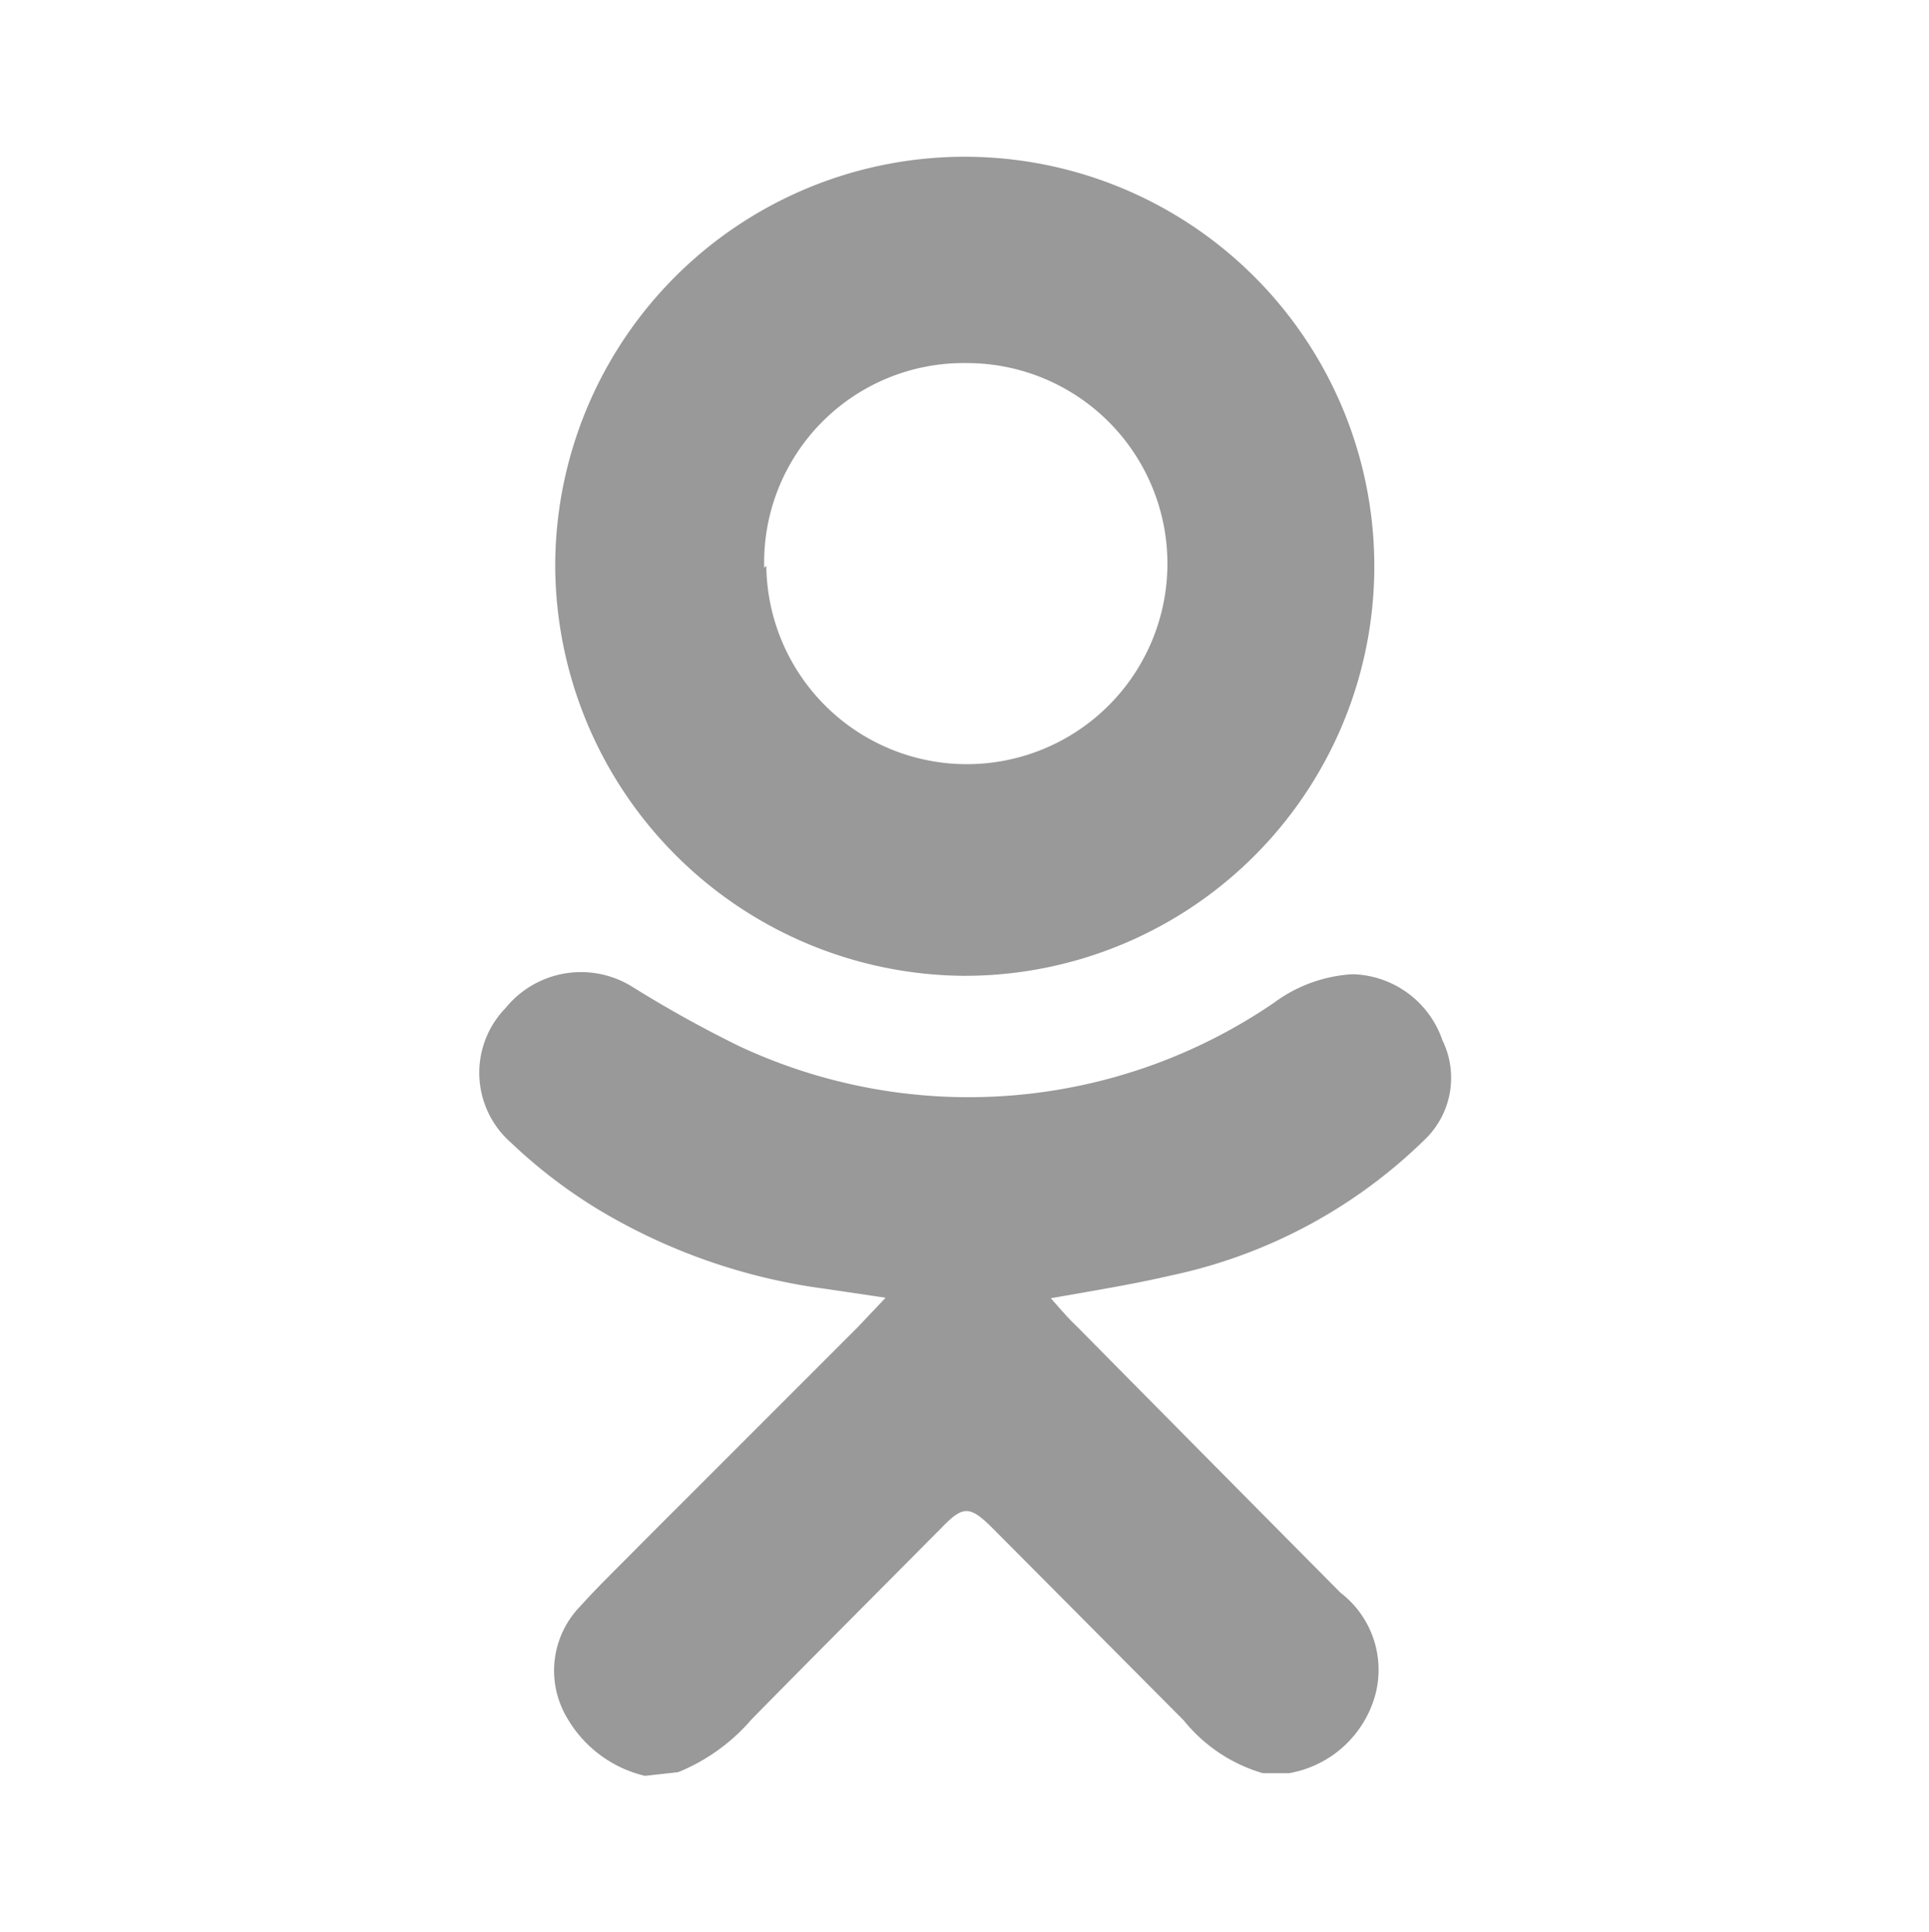
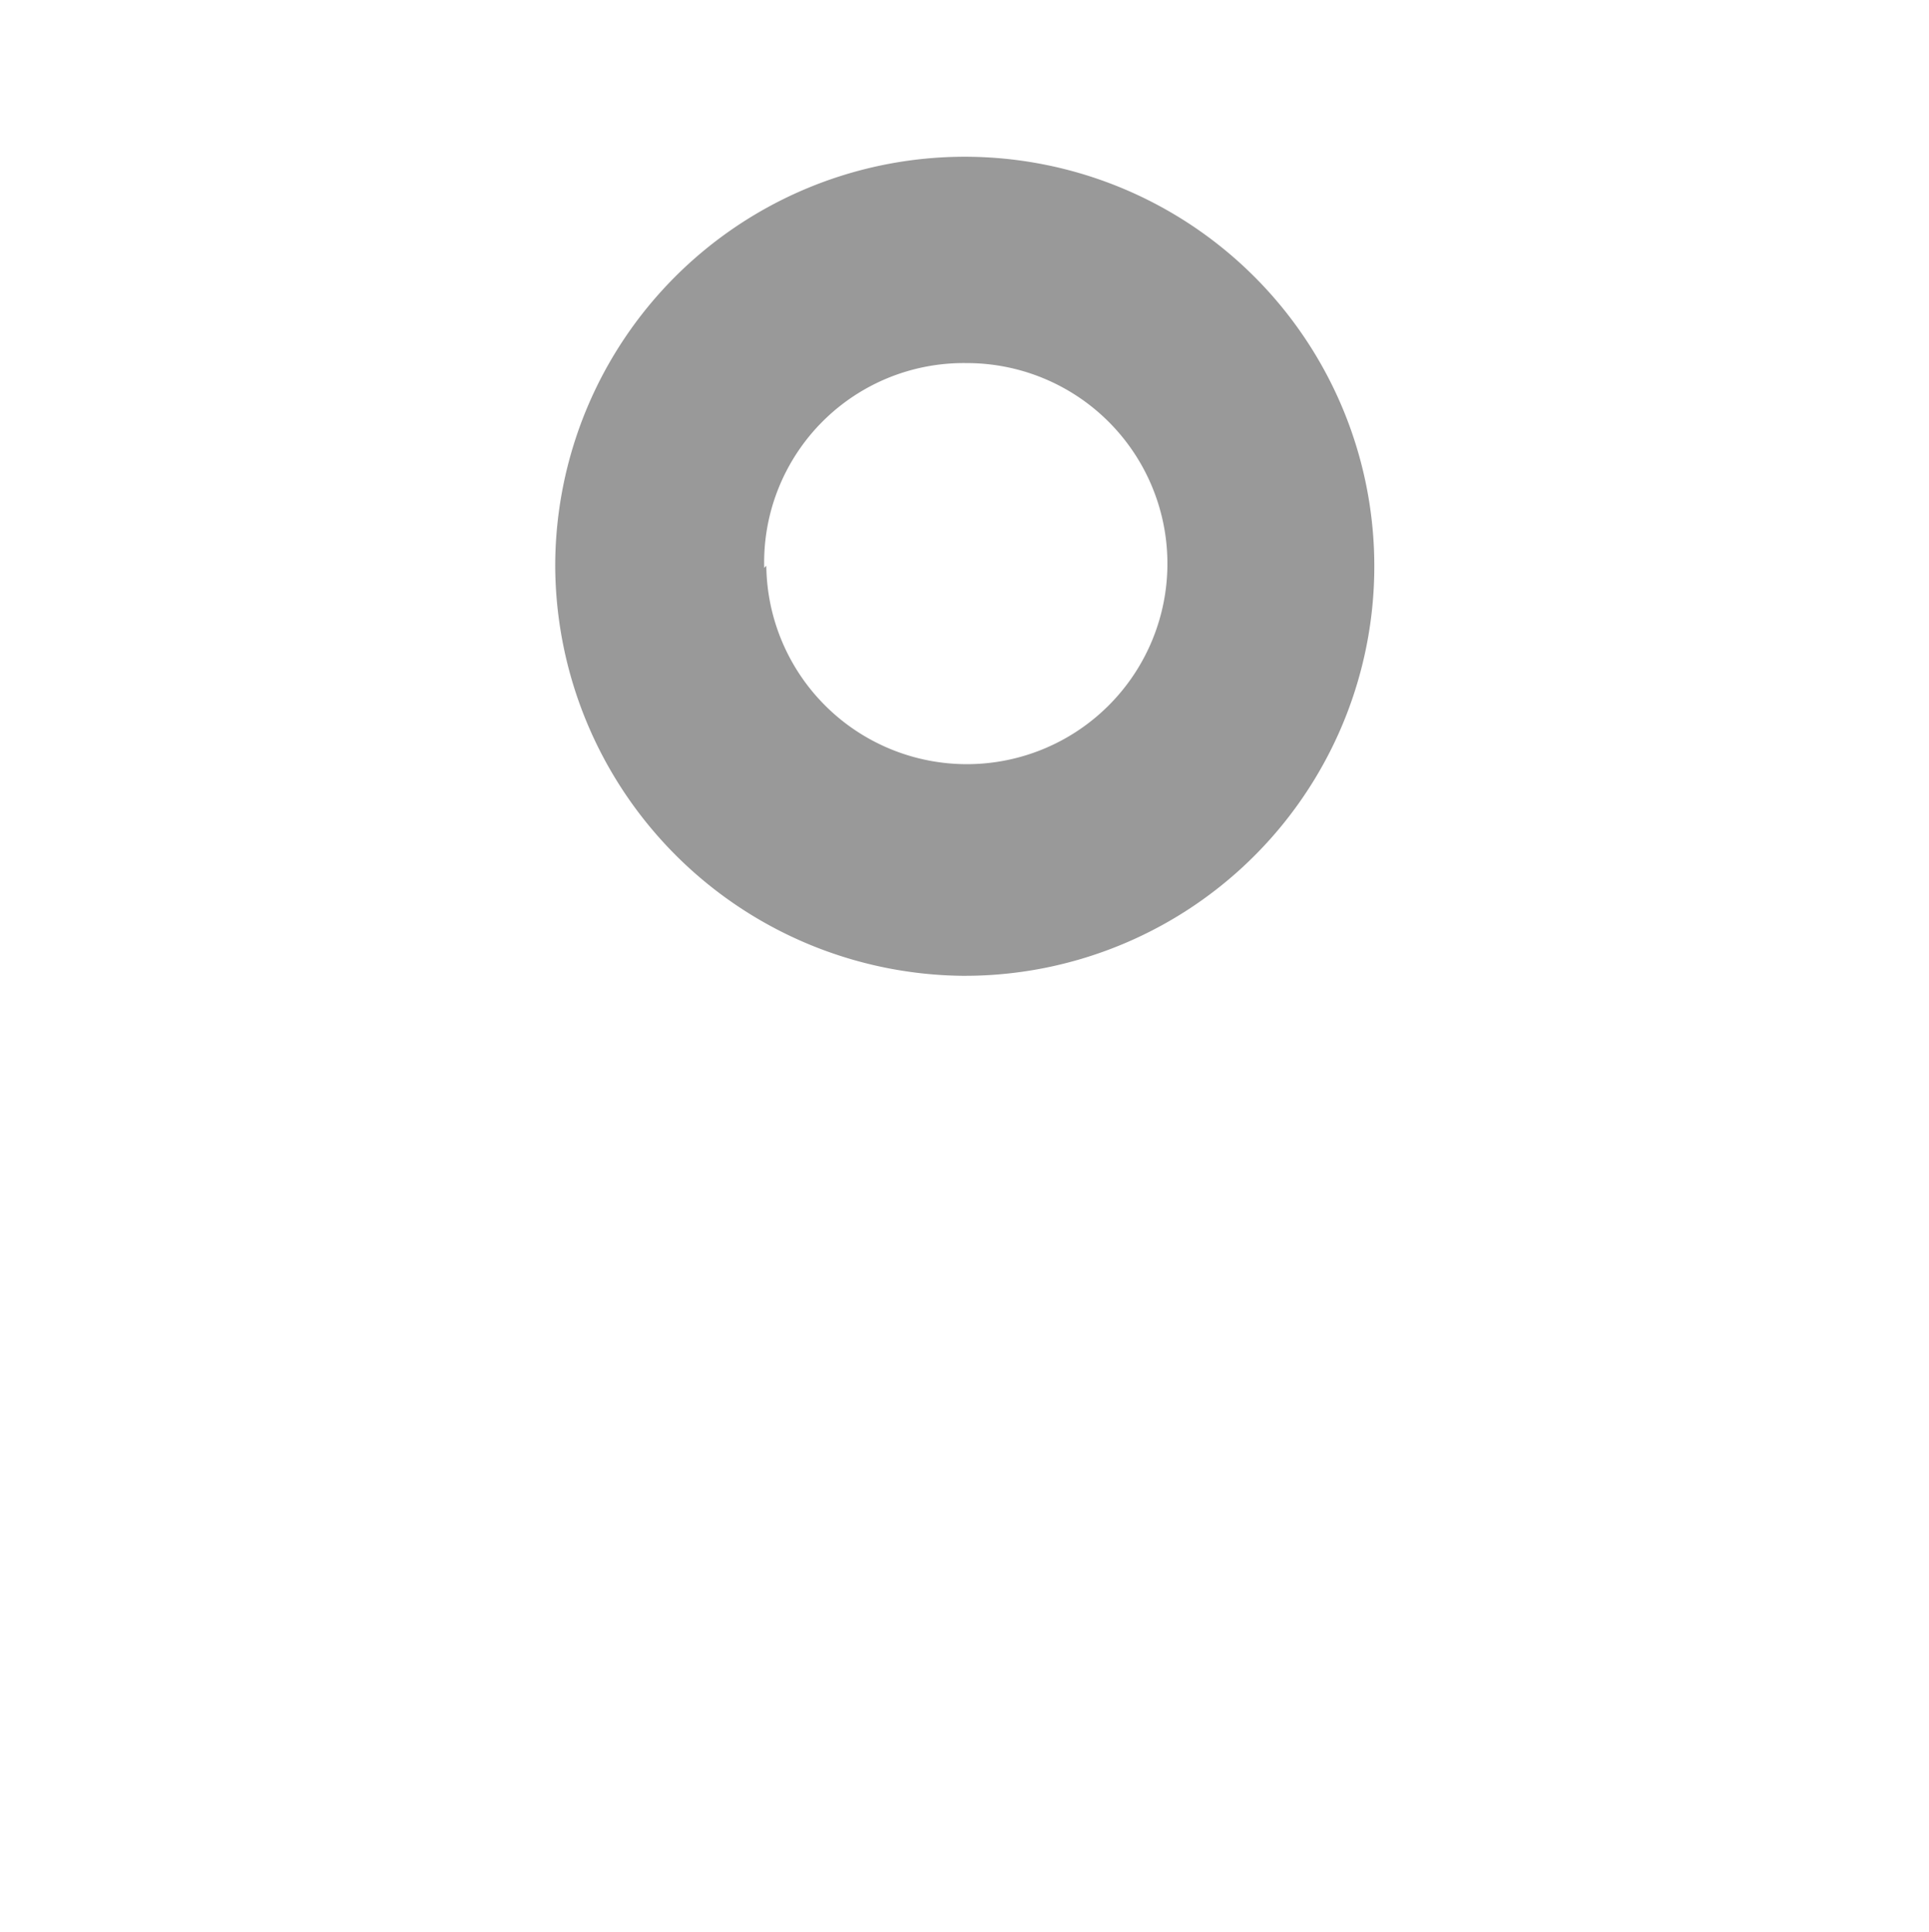
<svg xmlns="http://www.w3.org/2000/svg" id="Слой_1" data-name="Слой 1" viewBox="0 0 36.55 36.61">
  <defs>
    <style>.cls-1{fill:#999;}</style>
  </defs>
-   <path class="cls-1" d="M12.22,33.65a2.32,2.32,0,0,1-1.47-1.09A1.75,1.75,0,0,1,11,30.43c.36-.4.75-.77,1.13-1.16l4.13-4.13.52-.55-1.15-.17a11.17,11.17,0,0,1-4.34-1.53,9.72,9.72,0,0,1-1.61-1.24,1.76,1.76,0,0,1-.1-2.55A1.84,1.84,0,0,1,12,18.71a22.69,22.69,0,0,0,2,1.11A10.25,10.25,0,0,0,24.14,19a2.76,2.76,0,0,1,1.49-.54,1.85,1.85,0,0,1,1.7,1.25A1.62,1.62,0,0,1,27,21.59a9.75,9.75,0,0,1-4.82,2.58c-.73.17-1.48.29-2.27.43.17.19.32.37.49.53q2.51,2.54,5,5.05a1.84,1.84,0,0,1,.66,1.93,2.06,2.06,0,0,1-1.64,1.49s-.05,0-.07,0h-.42a3,3,0,0,1-1.5-1l-3.61-3.63c-.45-.45-.57-.45-1,0l-.17.17c-1.14,1.15-2.28,2.29-3.41,3.44a3.64,3.64,0,0,1-1.39,1Z" />
  <path class="cls-1" d="M10.52,10.72a7.76,7.76,0,1,1,7.71,7.77A7.8,7.8,0,0,1,10.52,10.72Zm4,0a3.8,3.8,0,1,0,3.79-3.84A3.78,3.78,0,0,0,14.48,10.76Z" />
</svg>